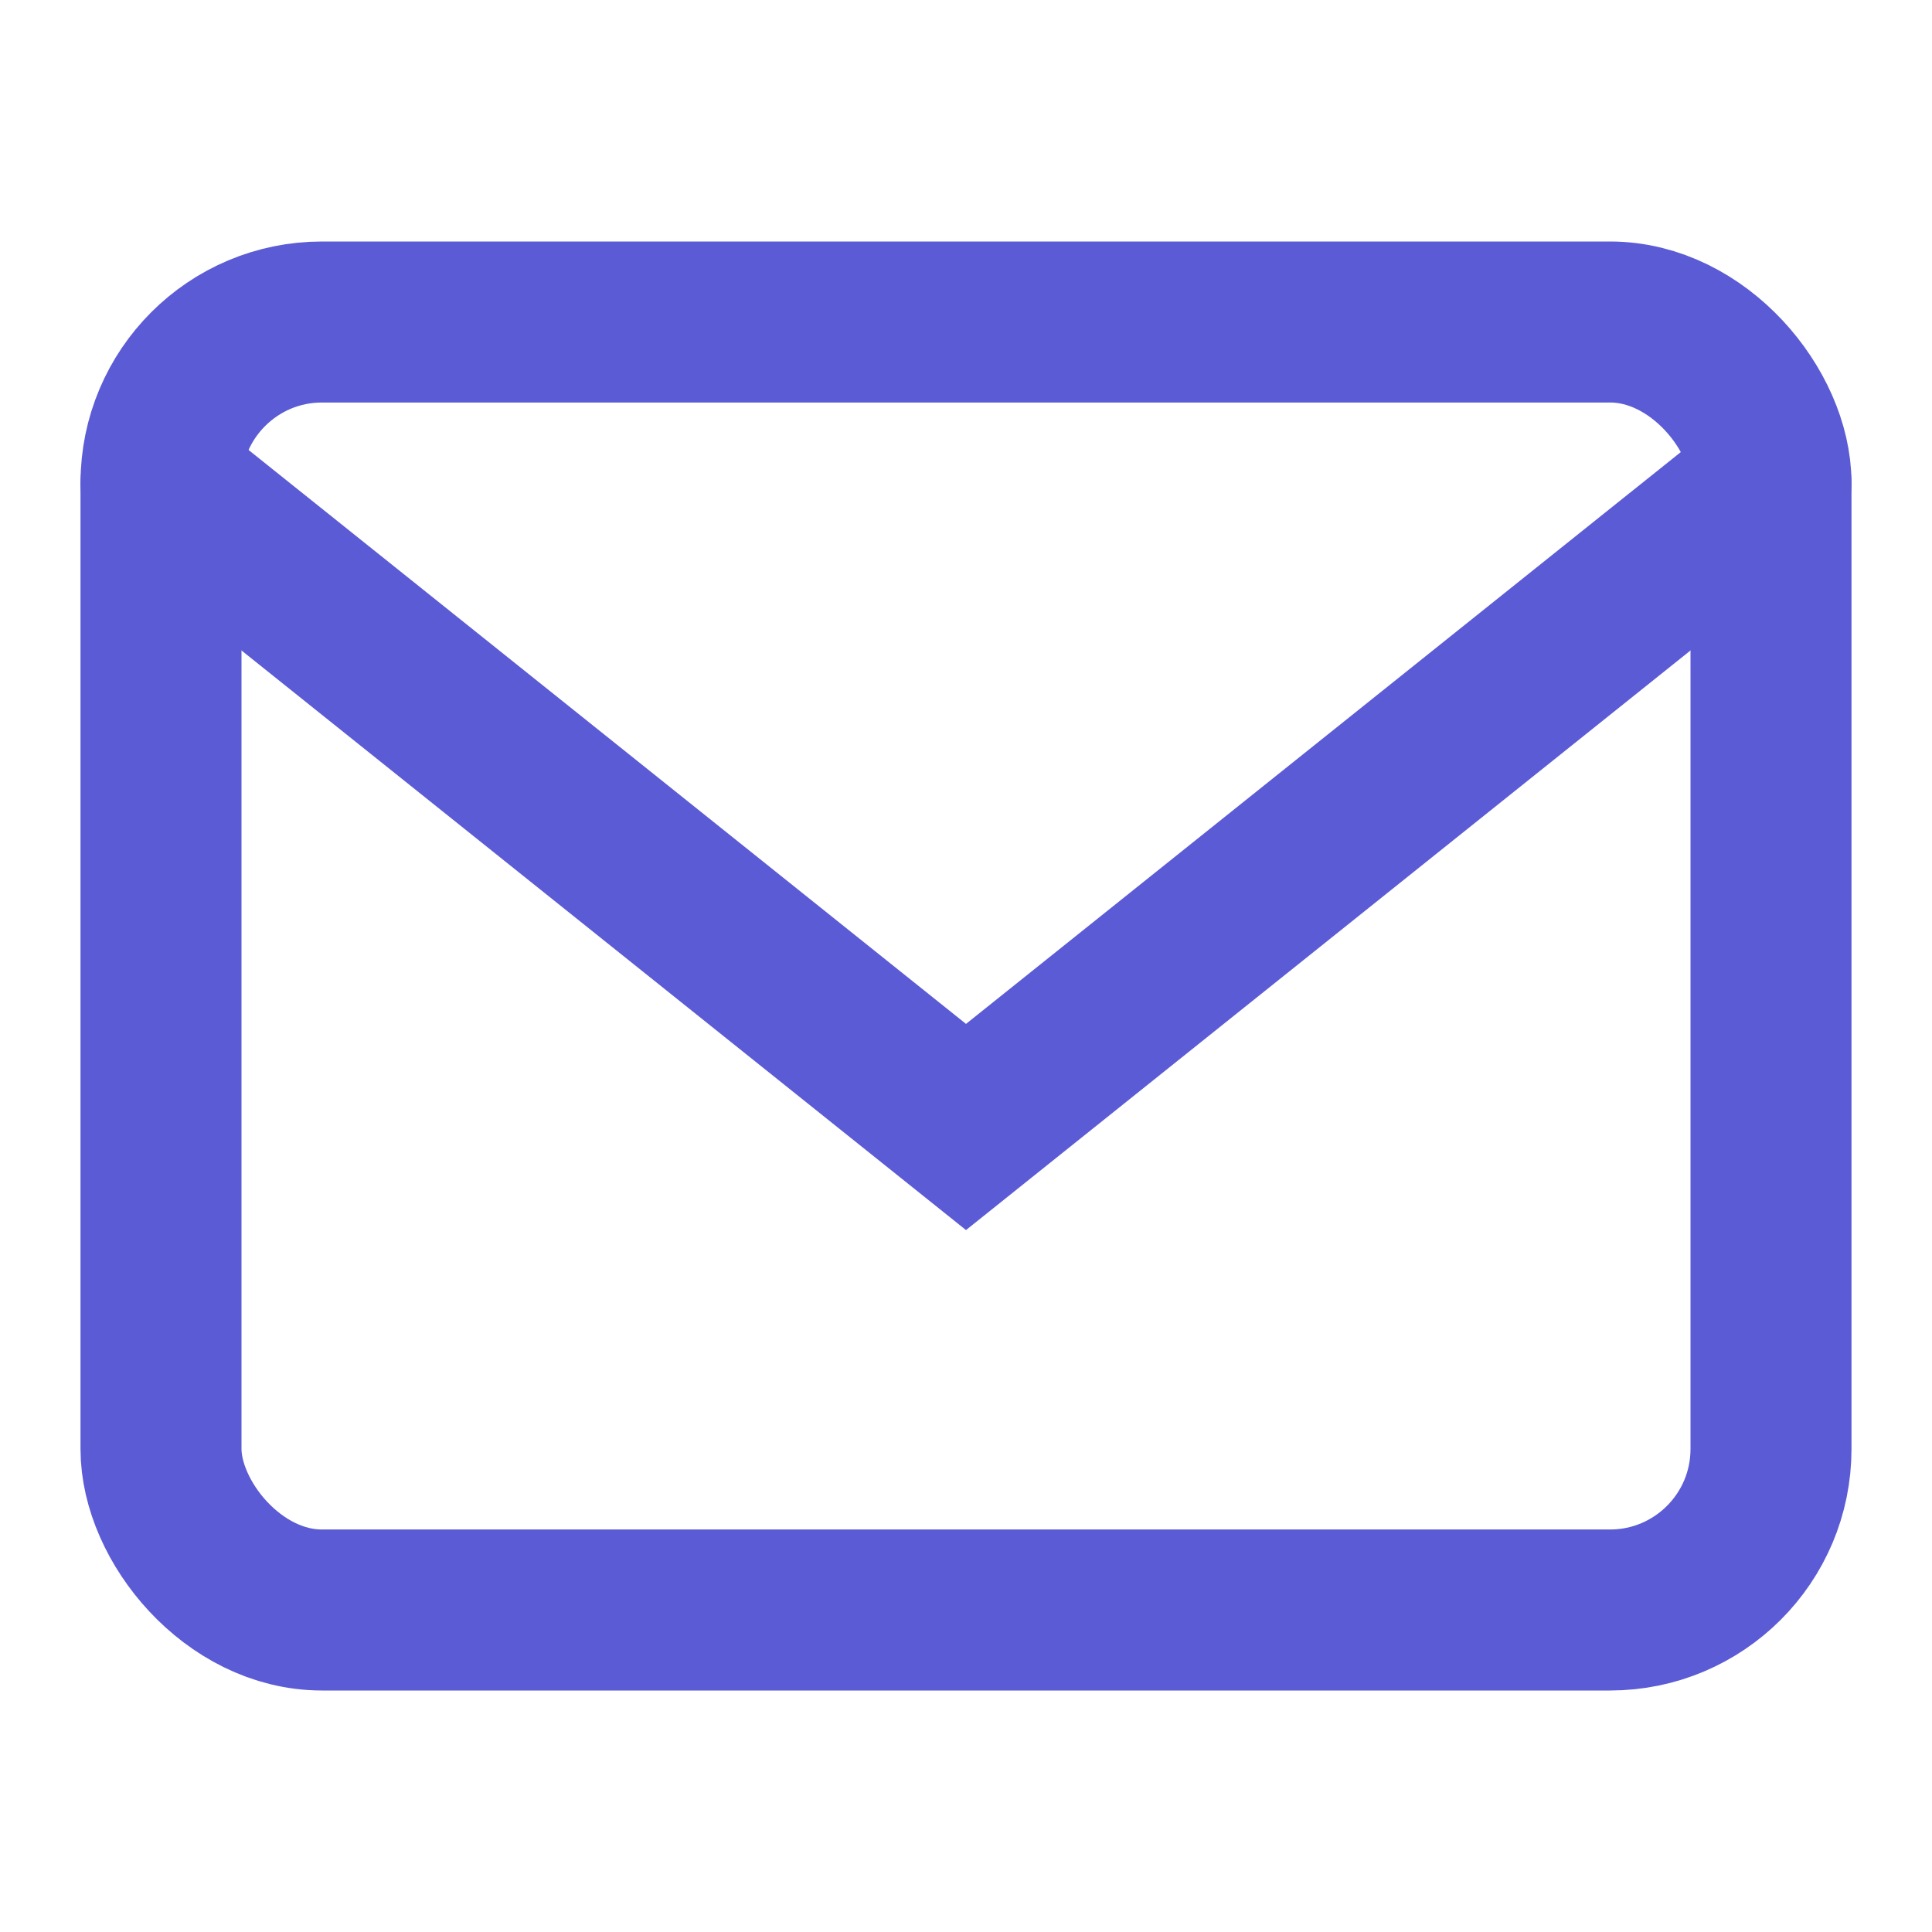
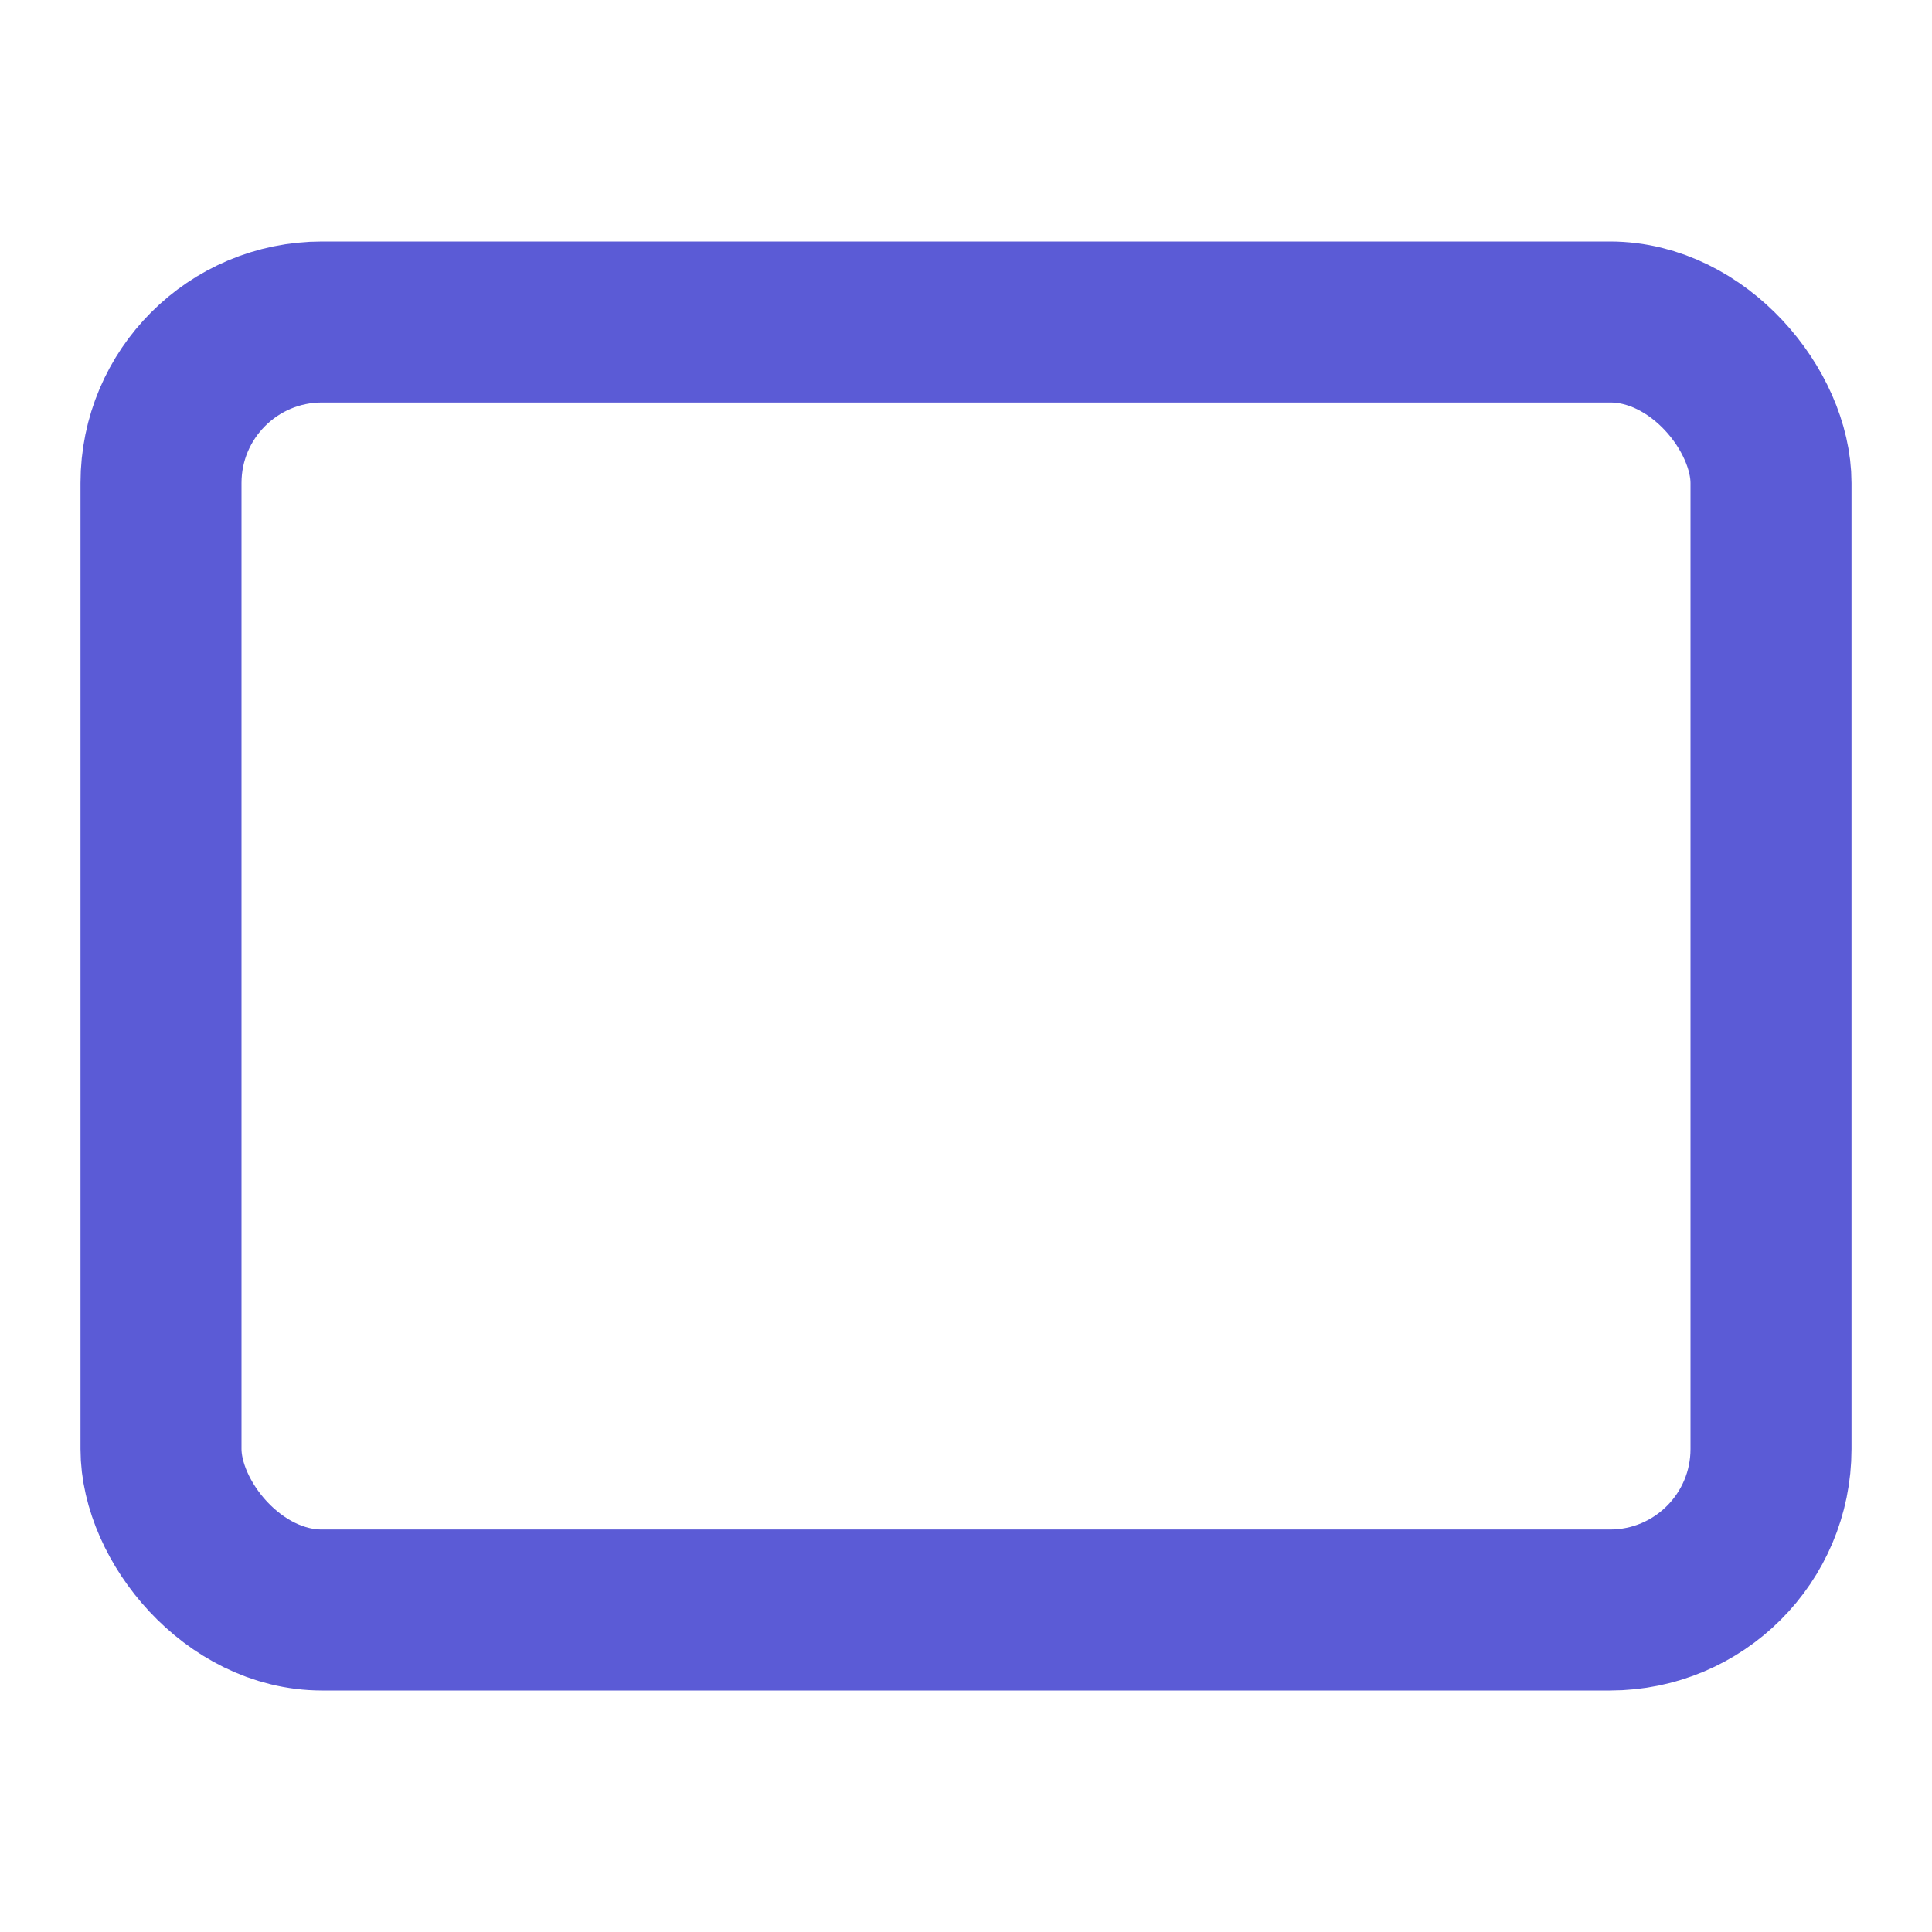
<svg xmlns="http://www.w3.org/2000/svg" width="24" height="24" viewBox="0 0 24 24" fill="none">
  <rect x="2" y="4" width="20" height="16" rx="2" stroke="#5B5BD6" stroke-width="2" fill="none" />
-   <path d="m2 6 10 8L22 6" stroke="#5B5BD6" stroke-width="2" fill="none" stroke-linecap="round" />
</svg>